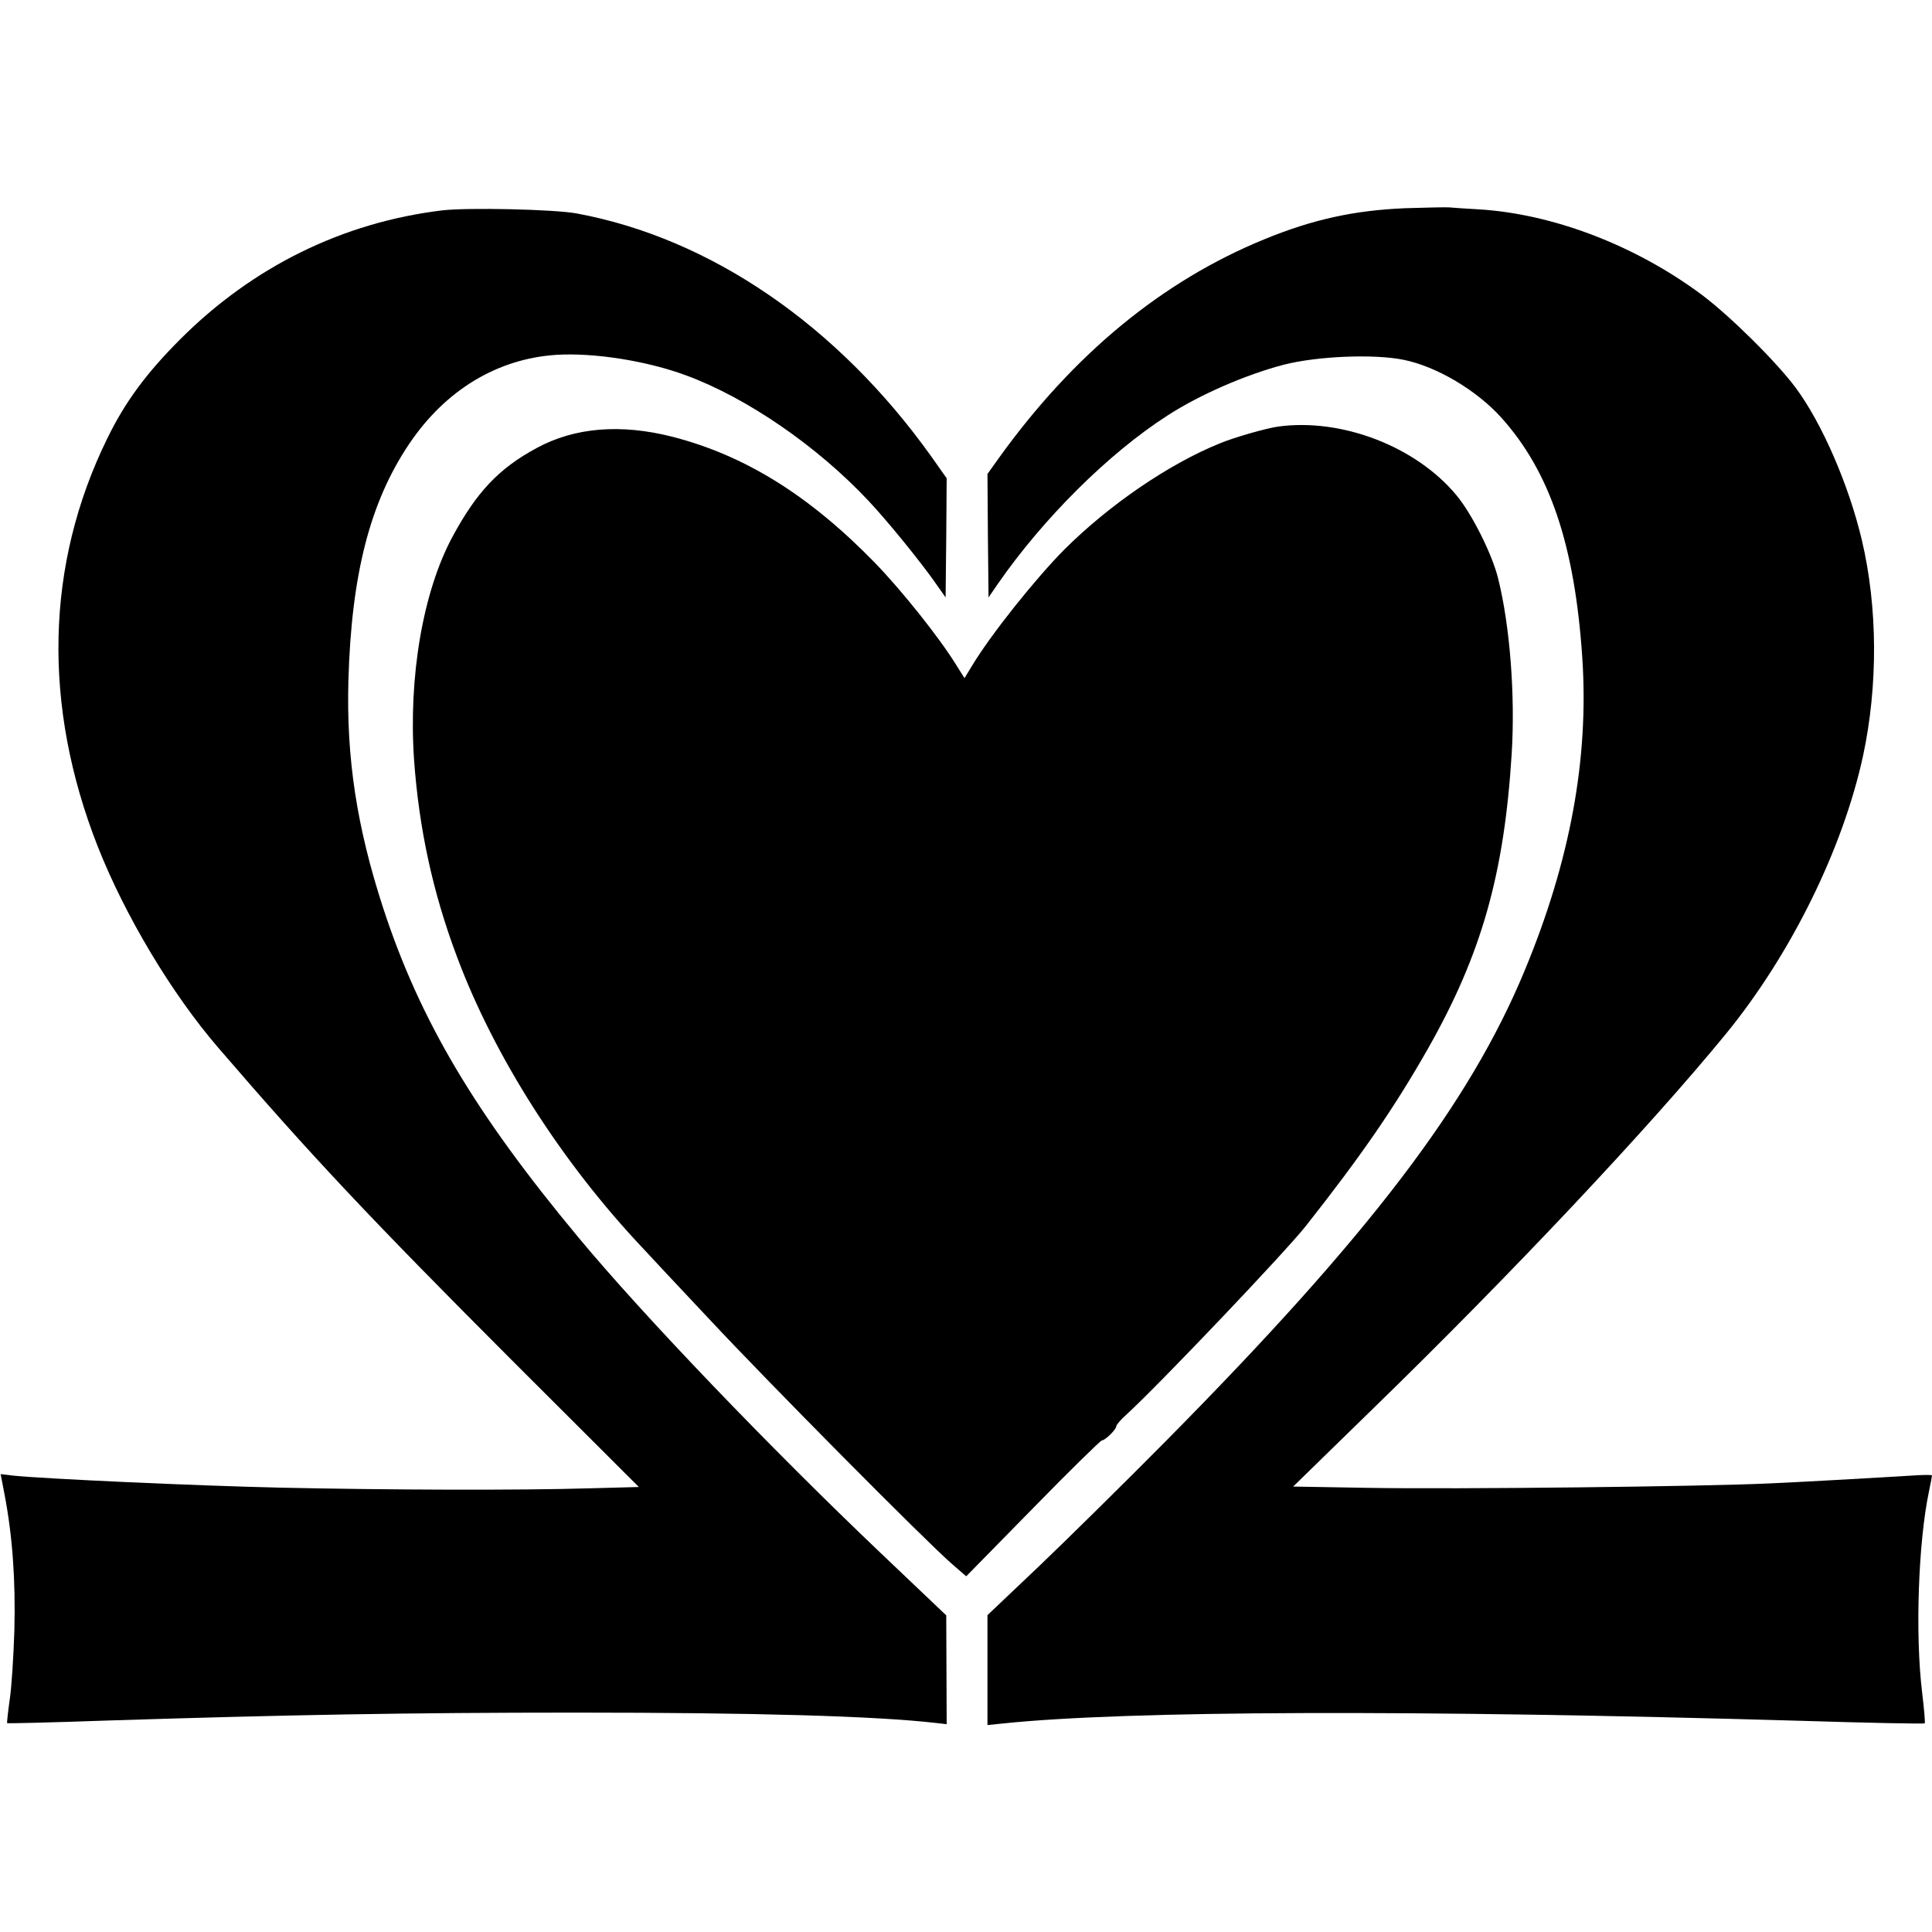
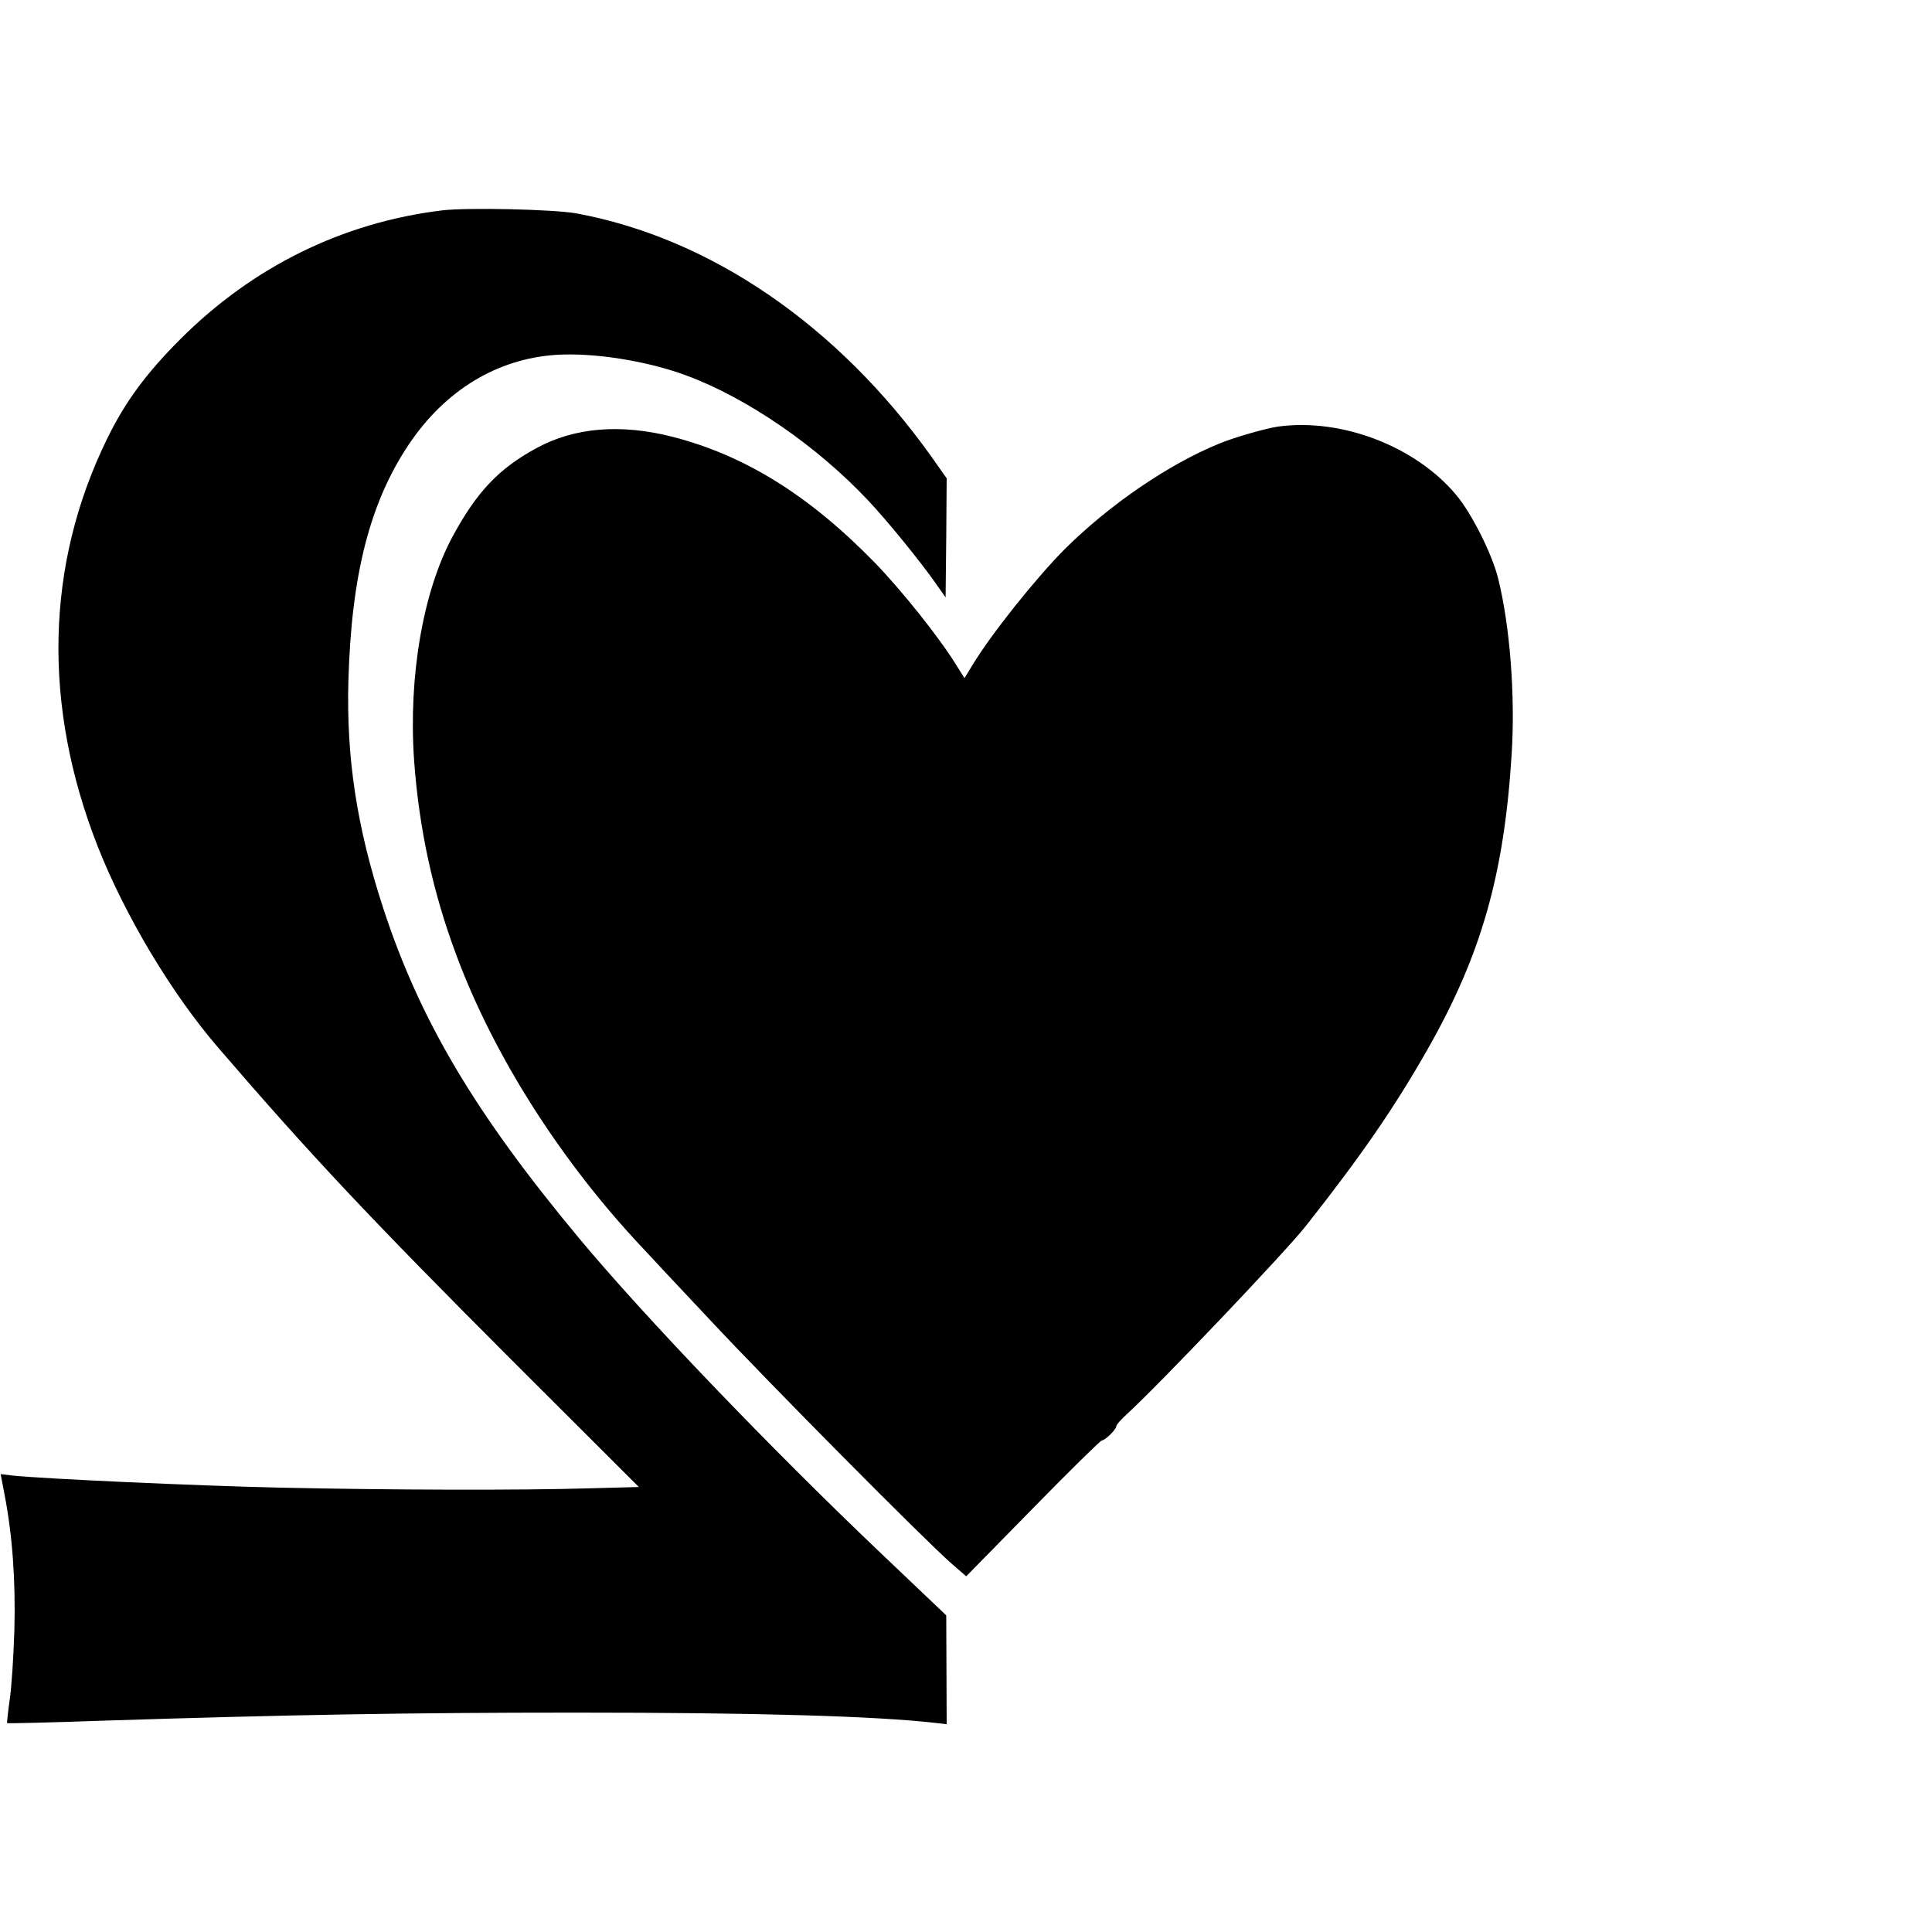
<svg xmlns="http://www.w3.org/2000/svg" version="1.0" width="900pt" height="900pt" viewBox="0 0 900 900" preserveAspectRatio="xMidYMid meet">
  <g transform="translate(0,900) scale(0.1,-0.1)" fill="#000000" stroke="none">
-     <path d="M6545 8030 c-237 -10 -430 -52 -656 -145 -474 -194 -887 -534 -1234 -1016 l-55 -77 2 -287 3 -288 44 64 c210 303 514 606 789 783 150 97 363 190 542 237 156 40 420 51 558 23 154 -31 342 -142 458 -272 225 -252 340 -593 375 -1117 31 -468 -56 -944 -268 -1455 -258 -623 -725 -1236 -1674 -2195 -196 -198 -463 -461 -593 -585 l-236 -224 0 -256 0 -256 68 7 c580 61 1925 65 3715 13 317 -10 580 -15 583 -12 3 3 -3 68 -12 144 -33 270 -18 700 32 937 8 38 14 71 14 74 0 3 -44 3 -97 -1 -160 -10 -424 -25 -653 -36 -311 -15 -1466 -28 -1876 -21 l-350 6 369 360 c646 628 1292 1315 1648 1750 302 370 544 861 638 1295 70 328 68 692 -6 1005 -61 257 -186 545 -309 710 -93 124 -307 335 -438 433 -311 231 -696 377 -1041 397 -55 3 -116 7 -135 9 -19 1 -111 -1 -205 -4z" />
    <path d="M2060 8020 c-463 -56 -882 -262 -1220 -600 -158 -158 -258 -293 -341 -464 -287 -586 -302 -1243 -43 -1901 127 -321 343 -683 561 -936 431 -501 708 -795 1367 -1455 l592 -591 -225 -6 c-327 -10 -942 -8 -1446 3 -398 9 -1095 41 -1243 56 l-59 7 18 -94 c37 -192 52 -399 46 -634 -4 -121 -13 -267 -22 -324 -8 -57 -13 -106 -12 -108 2 -2 211 3 463 12 851 27 1405 37 2184 37 844 0 1397 -16 1678 -48 l52 -6 -1 253 -1 254 -305 290 c-517 492 -1104 1104 -1408 1470 -482 579 -739 1012 -910 1535 -123 377 -172 699 -162 1060 14 493 100 830 283 1102 169 251 411 397 685 415 176 11 423 -28 606 -96 282 -104 608 -328 847 -582 88 -93 248 -290 316 -388 l45 -64 3 278 2 277 -72 102 c-436 611 -1029 1017 -1653 1132 -105 19 -506 28 -625 14z" />
    <path d="M5955 7013 c-53 -7 -208 -51 -274 -79 -235 -95 -513 -285 -722 -493 -134 -135 -342 -395 -430 -541 l-36 -59 -39 62 c-79 128 -253 346 -379 476 -305 313 -604 499 -941 586 -243 62 -457 44 -634 -52 -176 -95 -279 -204 -392 -413 -138 -256 -206 -654 -179 -1042 23 -318 87 -615 199 -913 174 -466 488 -959 868 -1361 21 -23 160 -172 309 -330 277 -297 1007 -1033 1128 -1138 l68 -59 310 316 c171 175 316 317 322 317 15 0 67 51 67 66 0 6 21 31 48 55 150 137 742 759 836 879 261 331 412 551 568 825 249 439 355 811 390 1373 17 273 -8 596 -63 817 -28 114 -124 305 -196 390 -189 226 -533 358 -828 318z" />
  </g>
</svg>